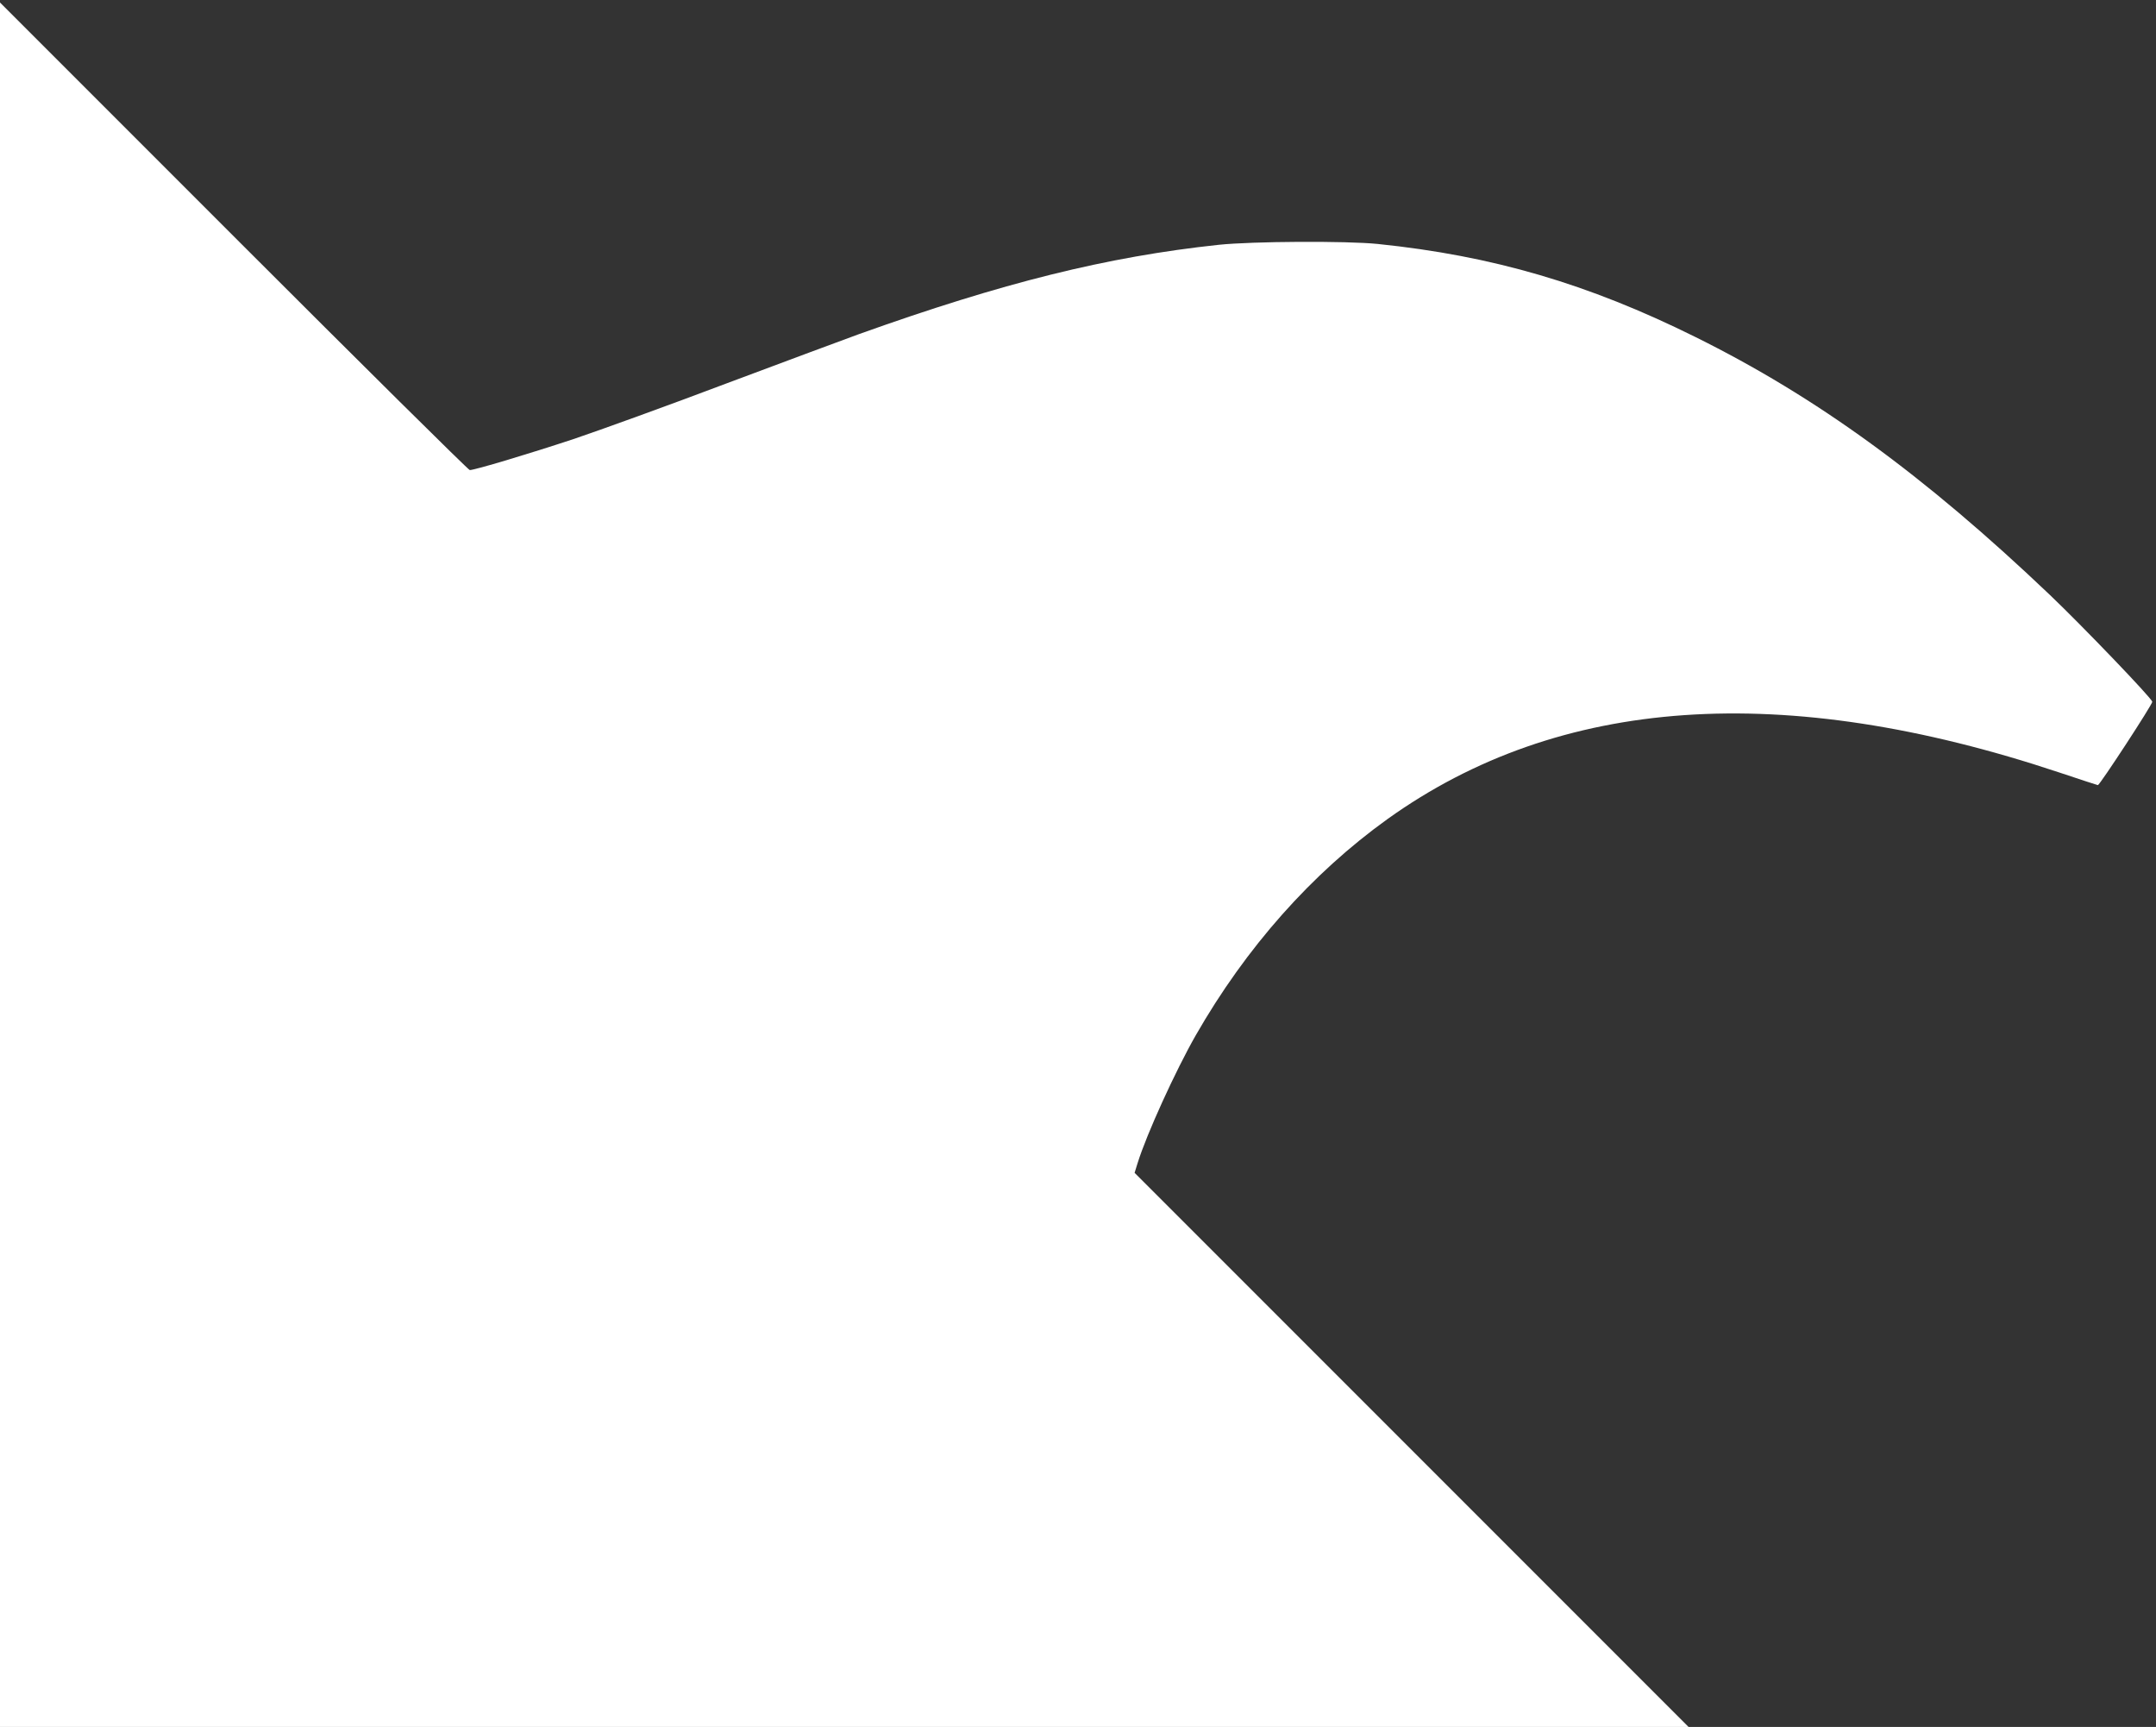
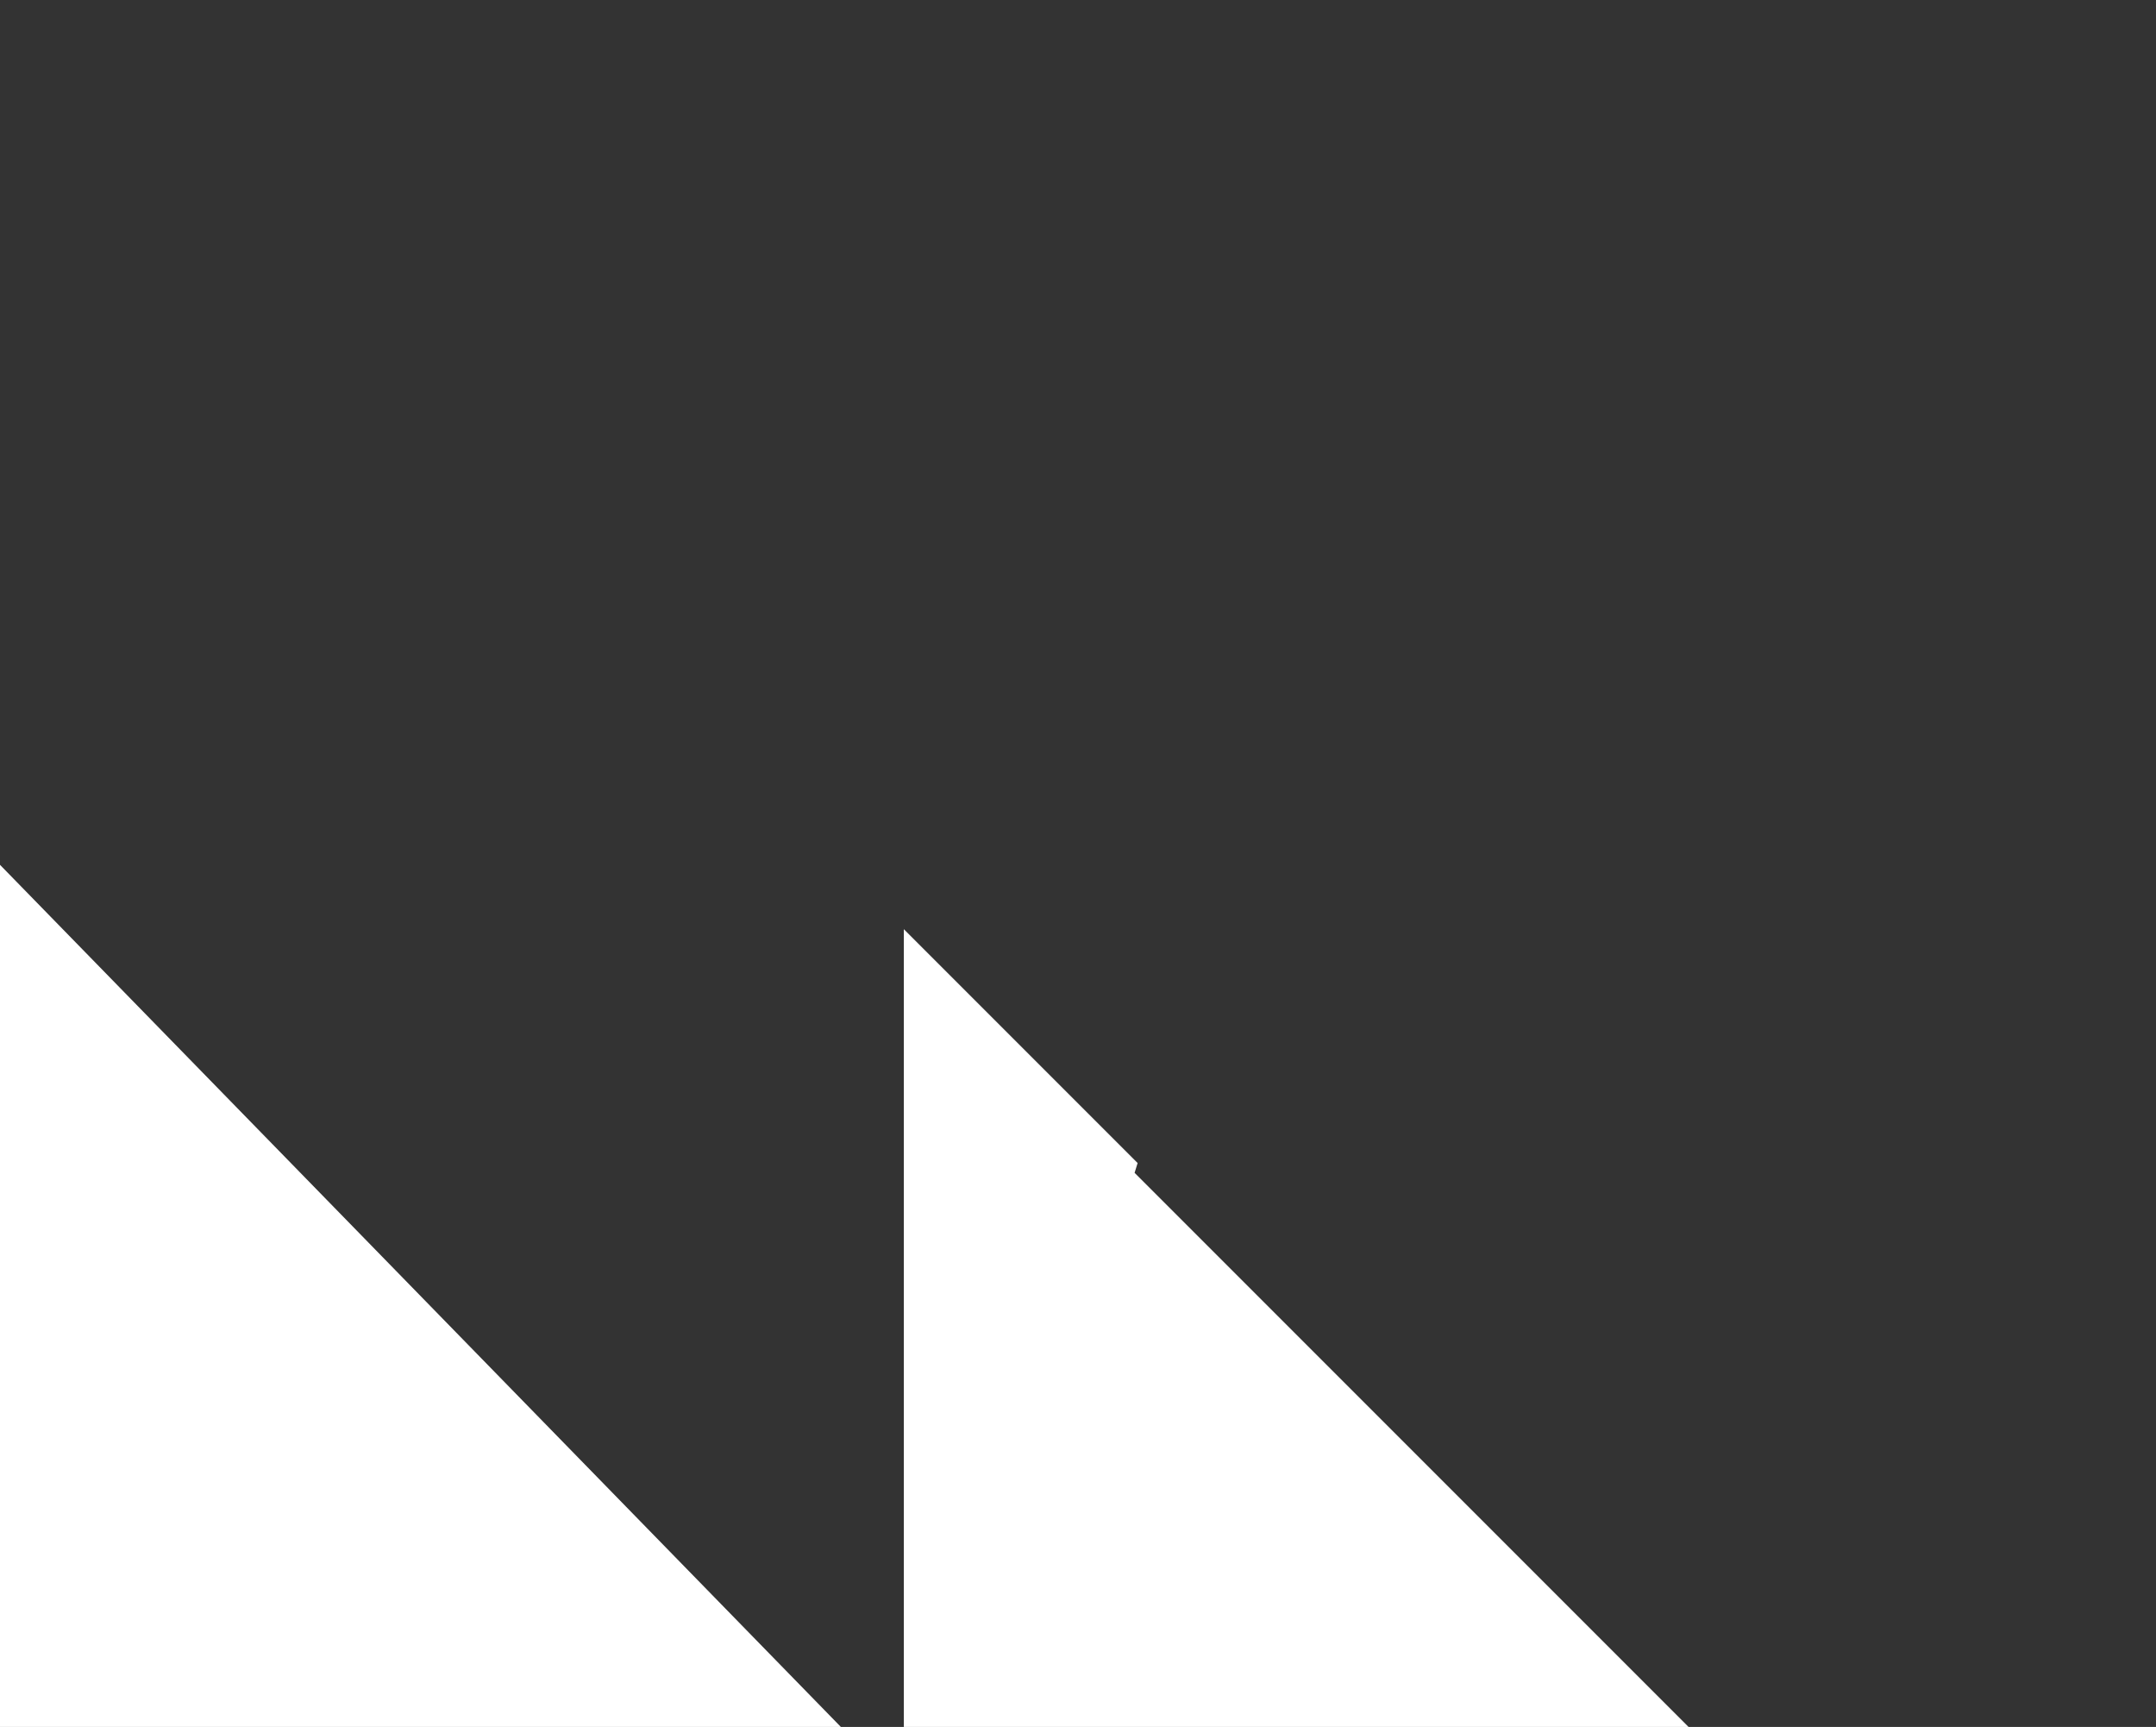
<svg xmlns="http://www.w3.org/2000/svg" version="1.0" width="1280pt" height="1025pt" viewBox="0 0 1280 1025" preserveAspectRatio="xMidYMid meet">
  <rect x="0" y="0" width="1280" height="1025" fill="#333333" stroke="none" />
  <g transform="translate(0,1025) scale(0.1,-0.1)" fill="#ffffff" stroke="none">
-     <path d="M0 5117 l0 -5117 5012 0 5013 0 -1644 1644 -1645 1645 18 58 c53 171 225 548 345 758 299 522 689 961 1139 1284 1020 730 2350 822 3988 276 123 -41 226 -75 229 -75 11 0 326 482 323 495 -5 23 -412 447 -608 634 -746 710 -1386 1175 -2105 1531 -637 316 -1205 482 -1885 552 -187 19 -744 16 -945 -5 -664 -71 -1282 -225 -2135 -530 -85 -31 -438 -162 -785 -292 -346 -131 -756 -279 -910 -331 -263 -87 -586 -184 -616 -184 -8 0 -638 624 -1401 1387 l-1388 1388 0 -5118z" />
+     <path d="M0 5117 l0 -5117 5012 0 5013 0 -1644 1644 -1645 1645 18 58 l-1388 1388 0 -5118z" />
  </g>
</svg>